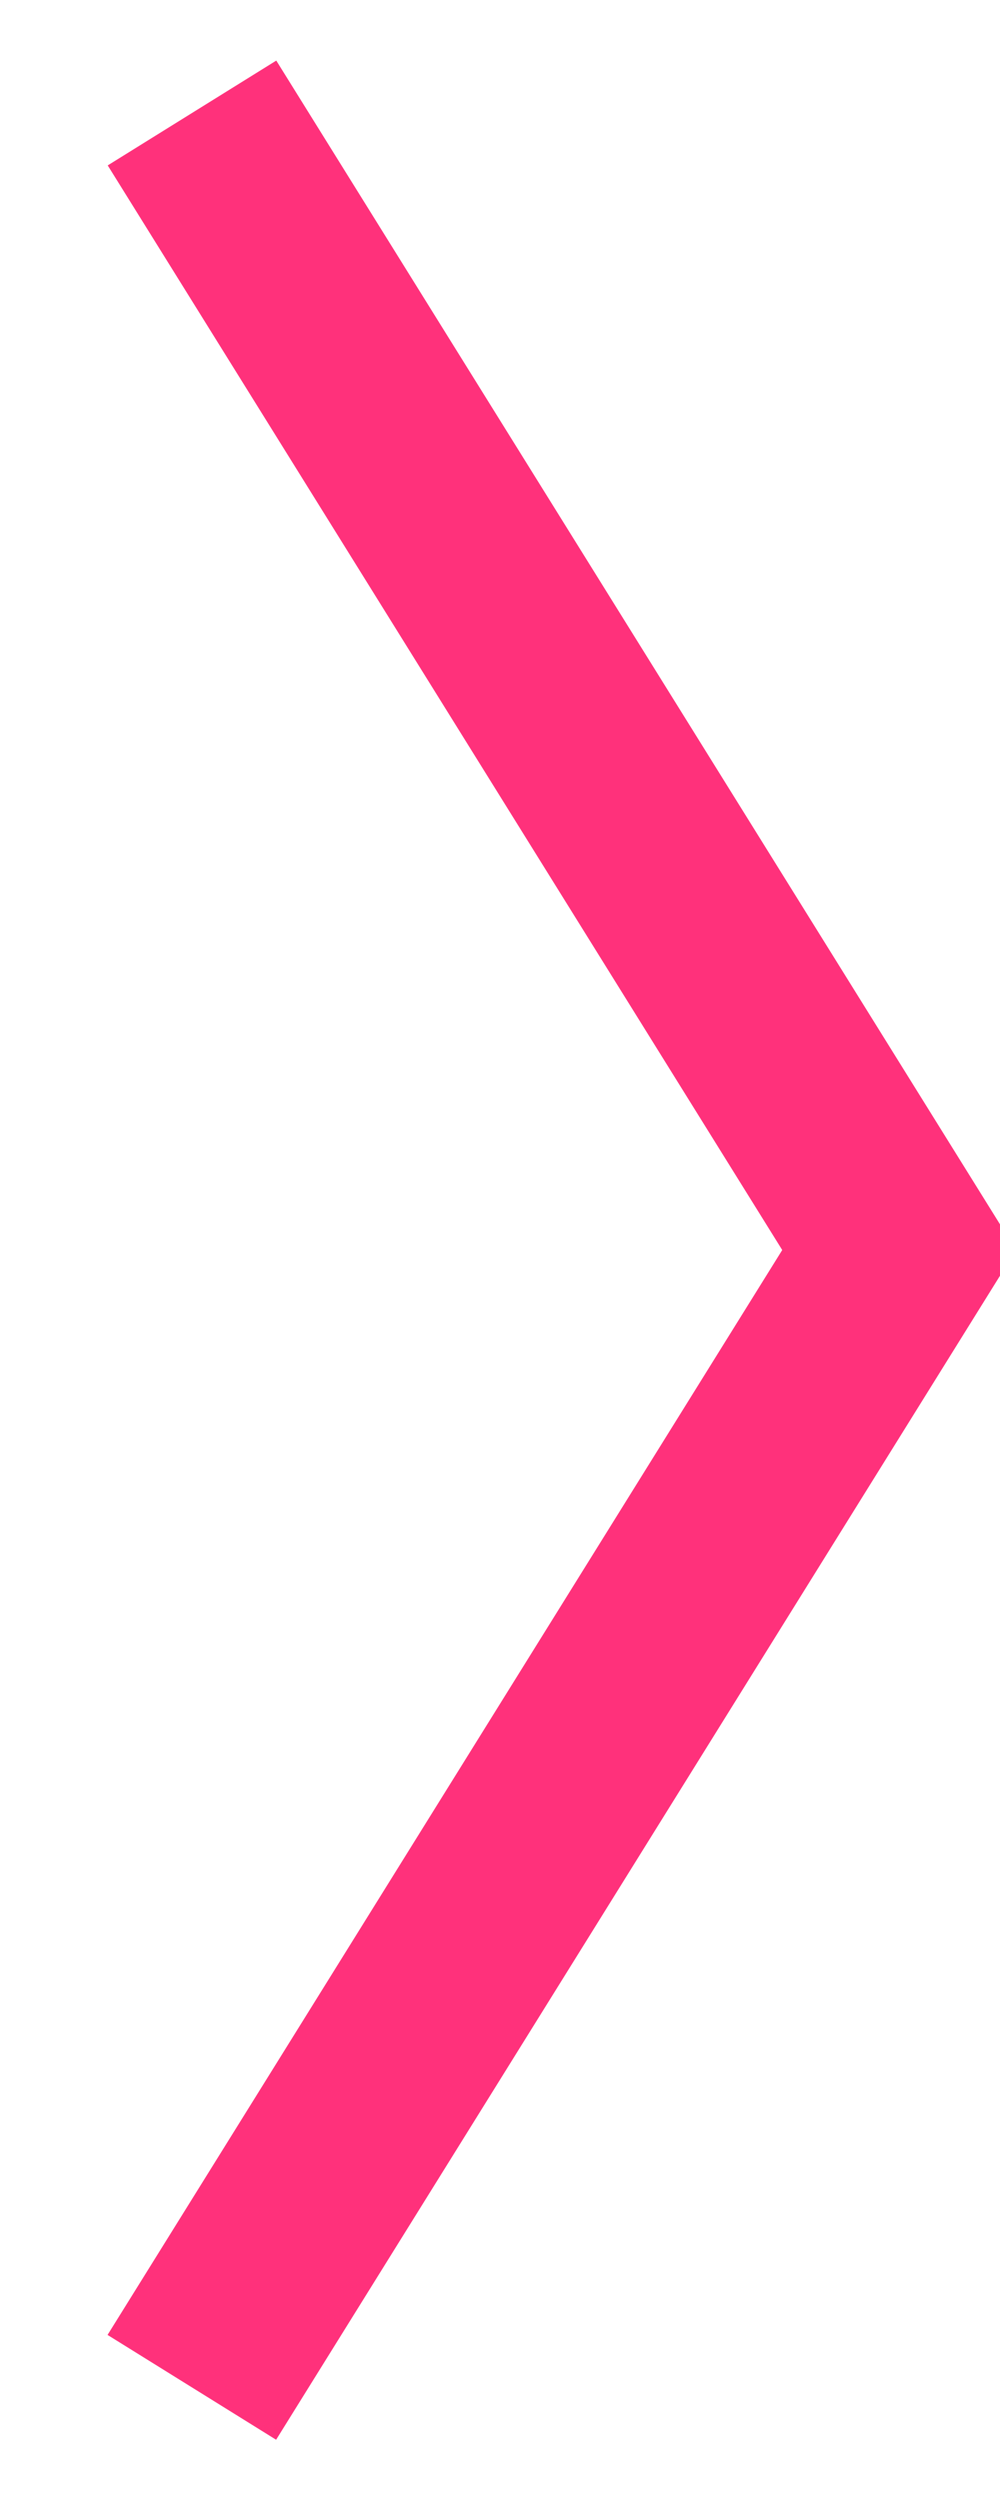
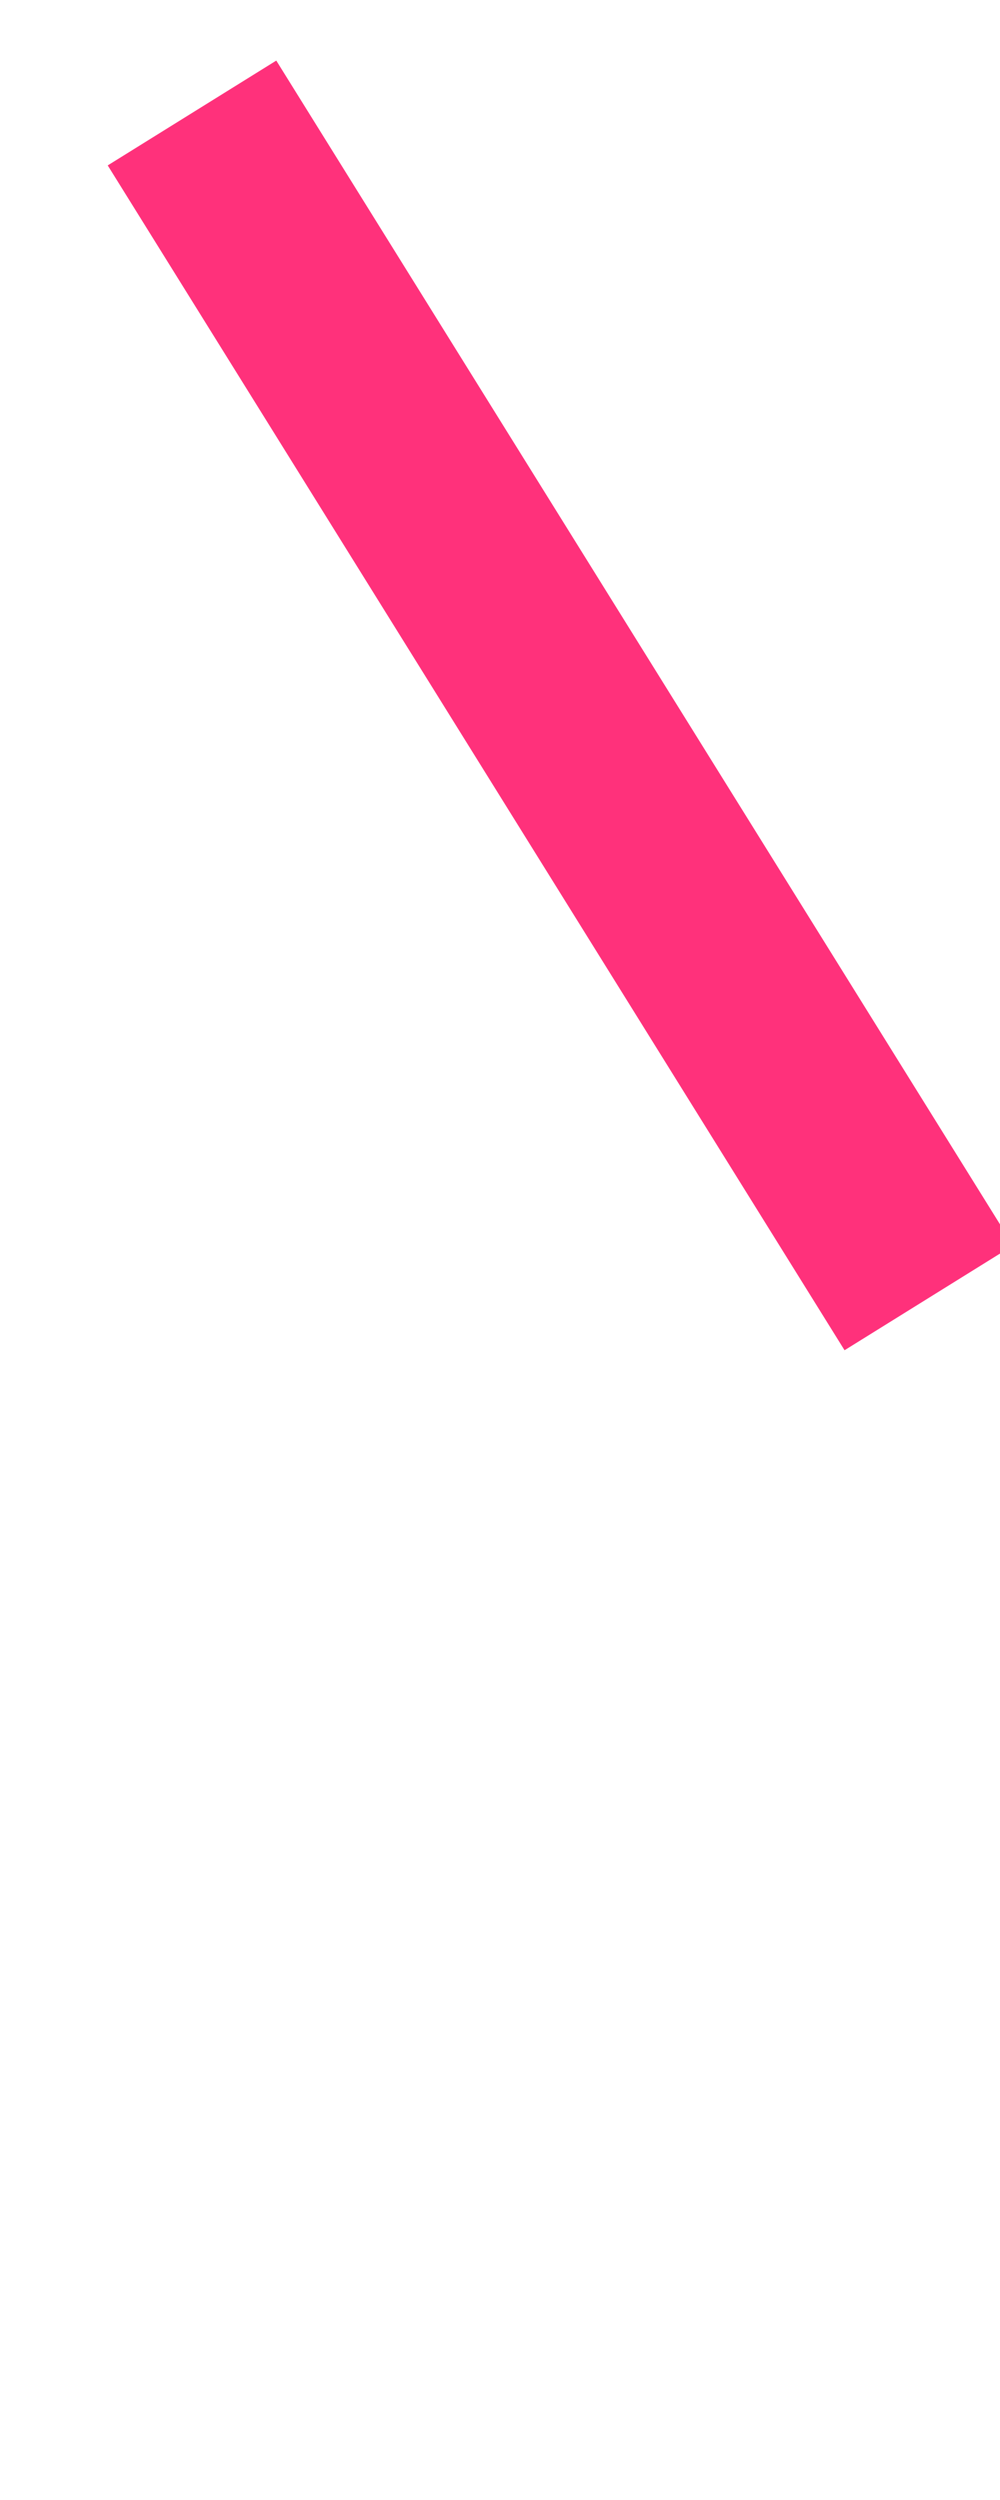
<svg xmlns="http://www.w3.org/2000/svg" width="6" height="15" viewBox="0 0 6 15" fill="none">
-   <path d="M1.151 14.324L5.572 7.215" stroke="#FF317B" stroke-width="1.191" />
  <path d="M1.152 0.678L5.573 7.787" stroke="#FF317B" stroke-width="1.191" />
</svg>